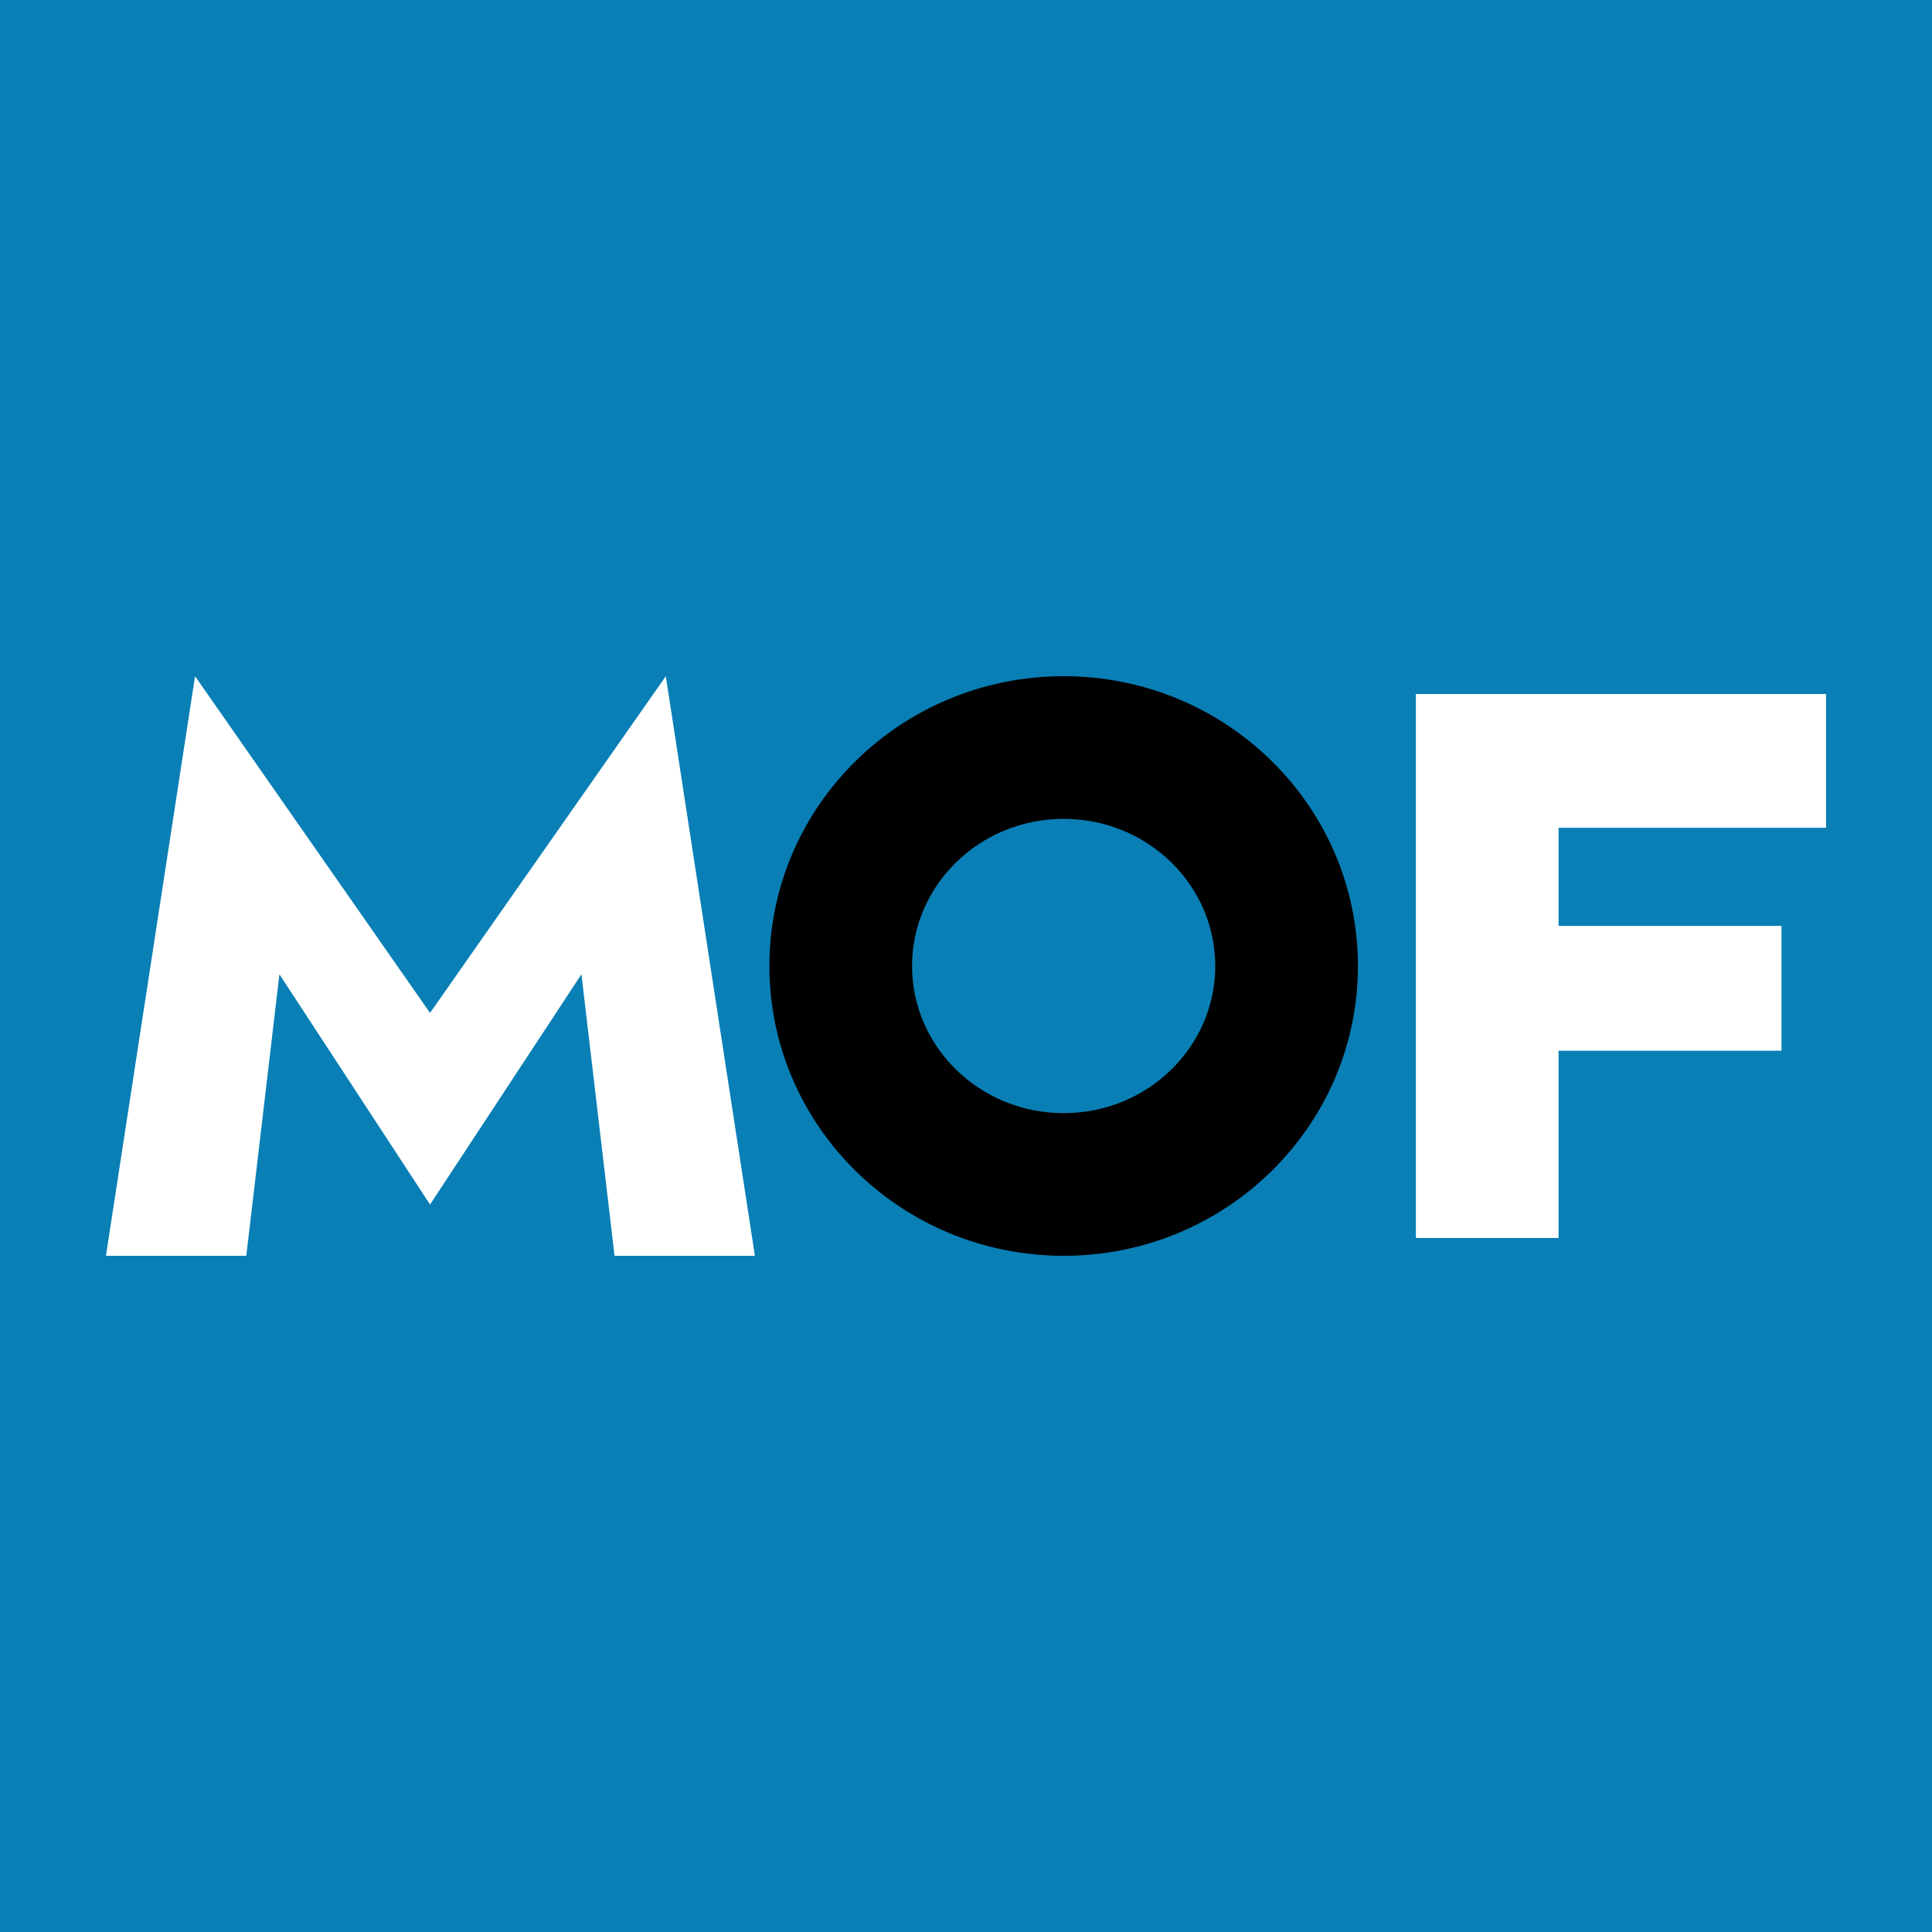
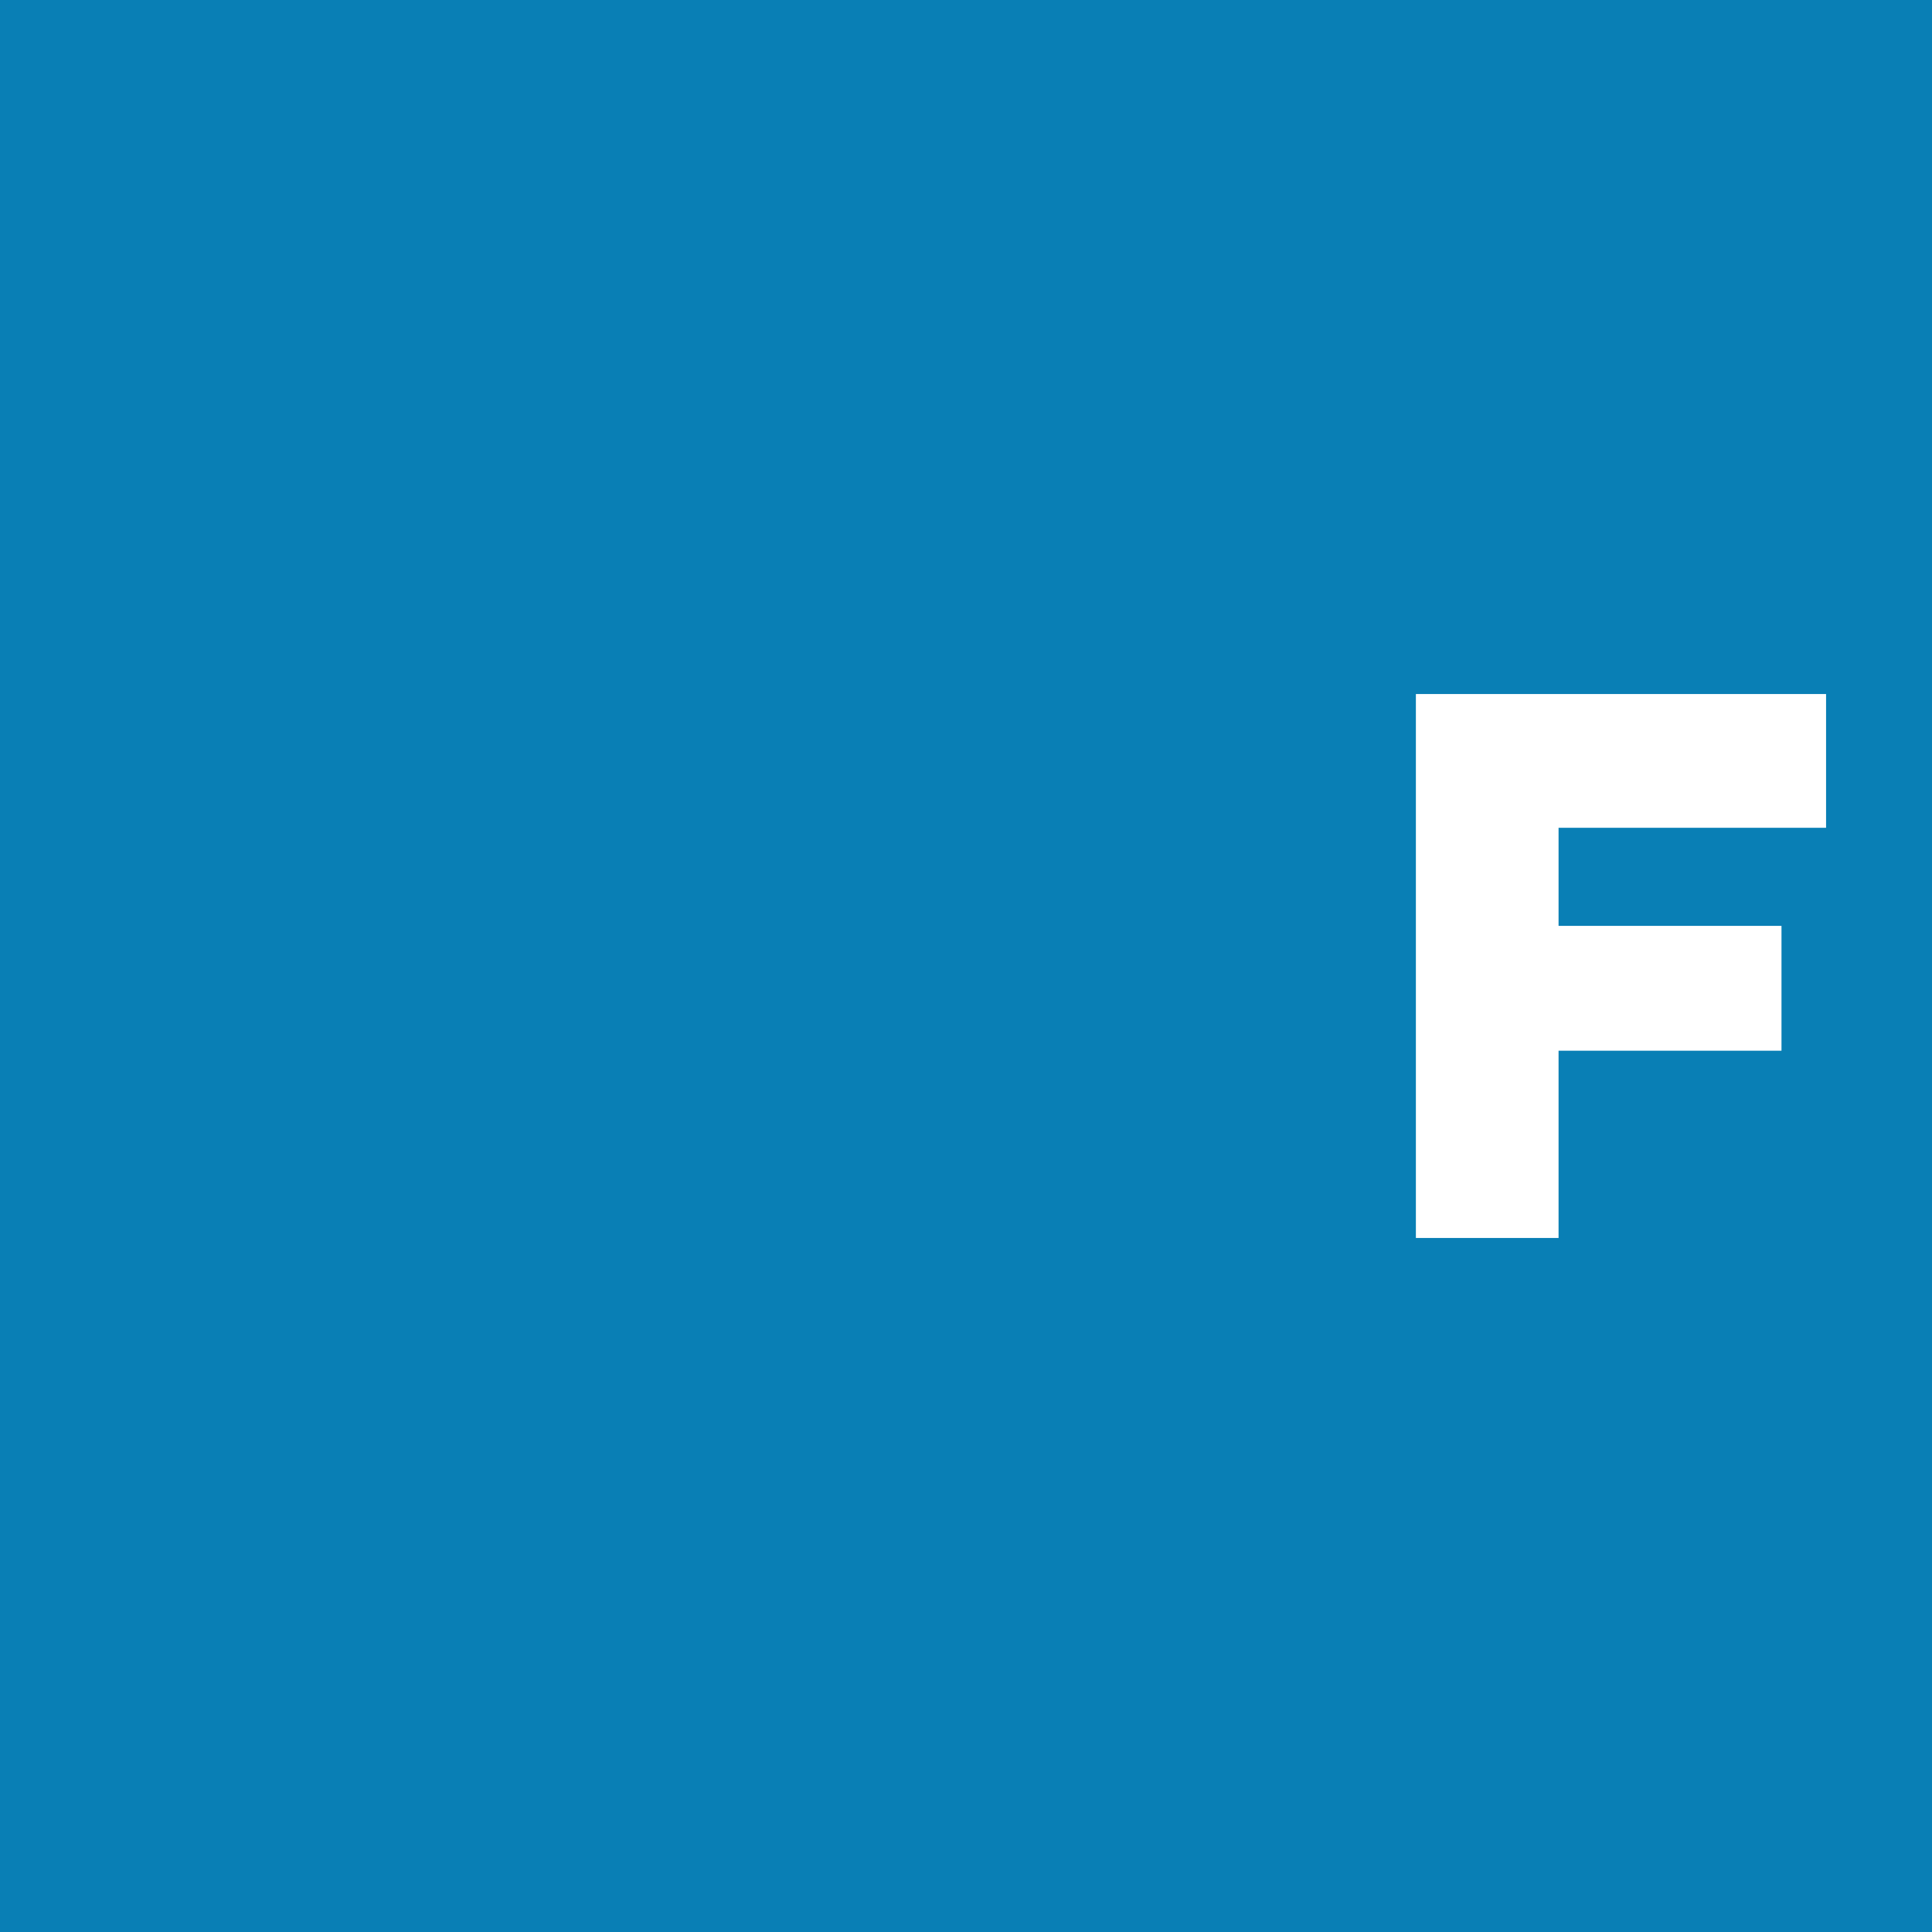
<svg xmlns="http://www.w3.org/2000/svg" width="200" height="200" viewBox="0 0 200 200" fill="none">
  <rect width="200" height="200" fill="#097FB5" />
-   <path d="M28.925 100.857L25.497 129.999H10.967L20.191 70.001L44.517 104.857L68.924 70.001L78.148 129.999H63.618L60.19 100.857L44.517 124.693L28.925 100.857Z" fill="white" />
-   <path d="M110.11 70C126.933 70 140.572 83.431 140.572 100C140.572 116.569 126.933 130 110.11 130C93.287 130 79.648 116.569 79.648 100C79.648 83.431 93.287 70 110.11 70ZM110.11 84.769C101.393 84.769 94.418 91.639 94.418 100C94.418 108.361 101.393 115.231 110.11 115.231C118.827 115.231 125.803 108.361 125.803 100C125.803 91.639 118.827 84.769 110.11 84.769Z" fill="black" />
  <path fill-rule="evenodd" clip-rule="evenodd" d="M146.572 71.846V128.154H161.342V108.769H184.419V95.846H161.342V85.692H189.034V71.846H146.572Z" fill="white" />
</svg>